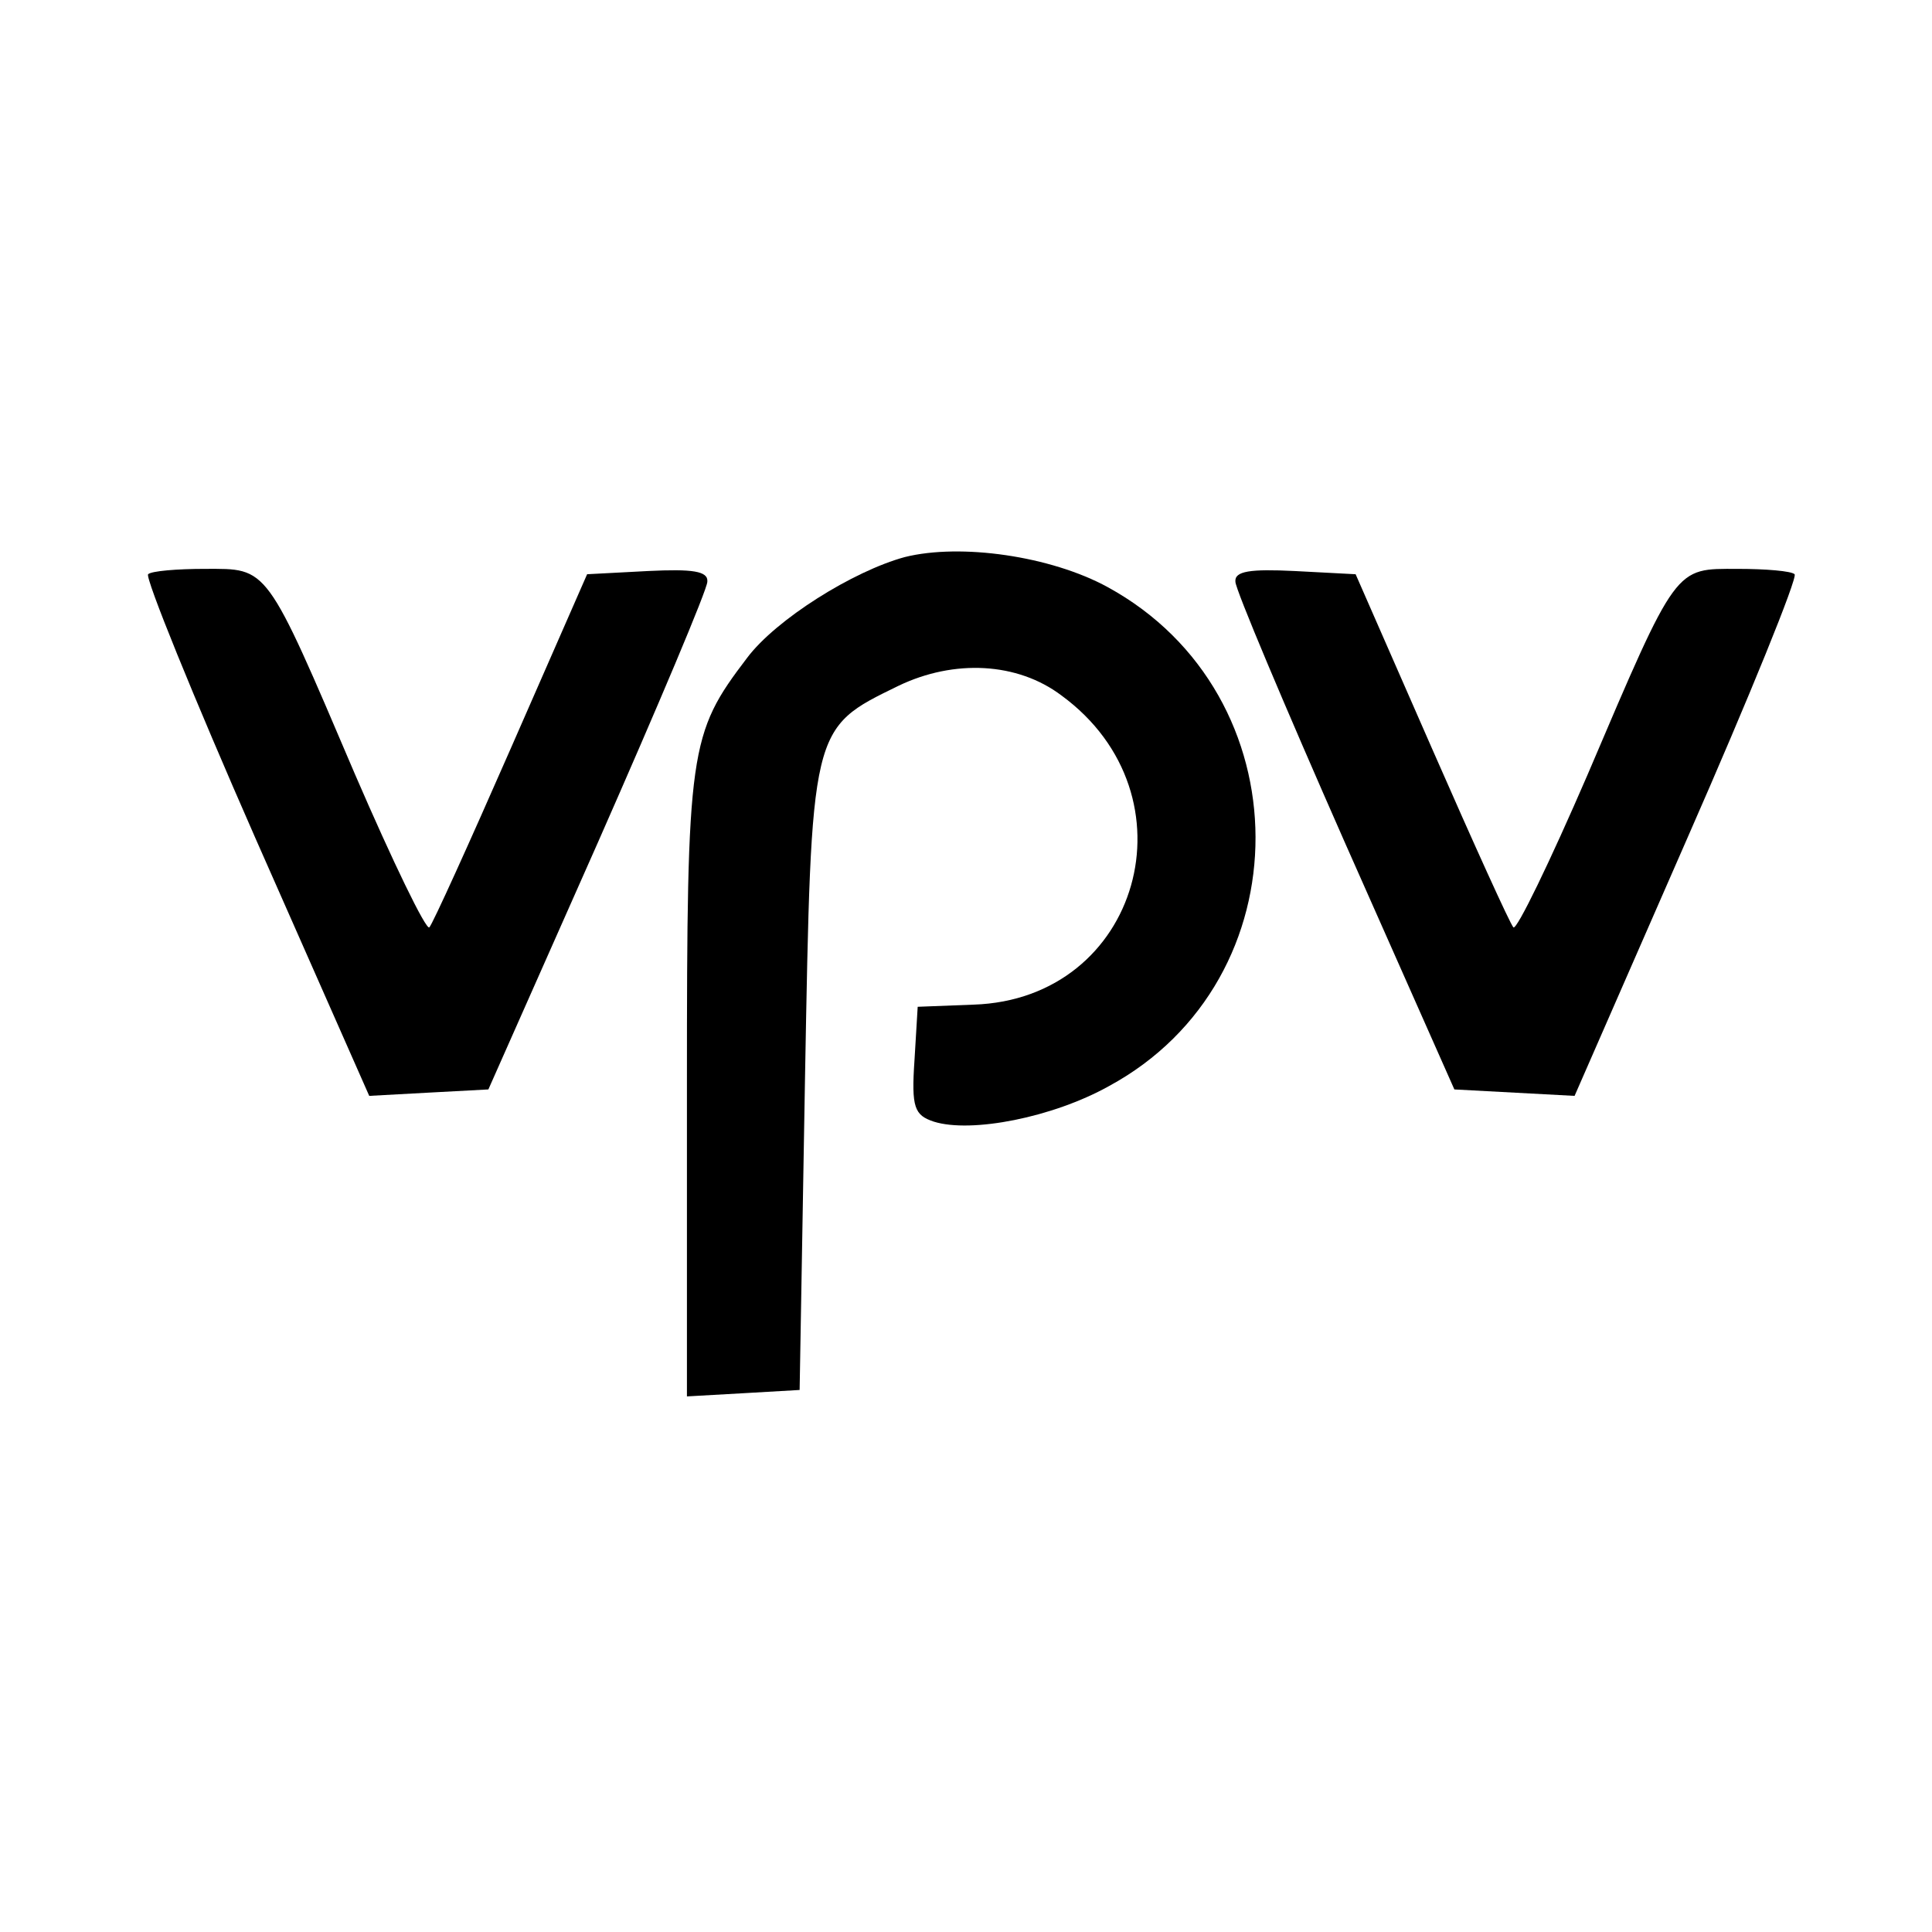
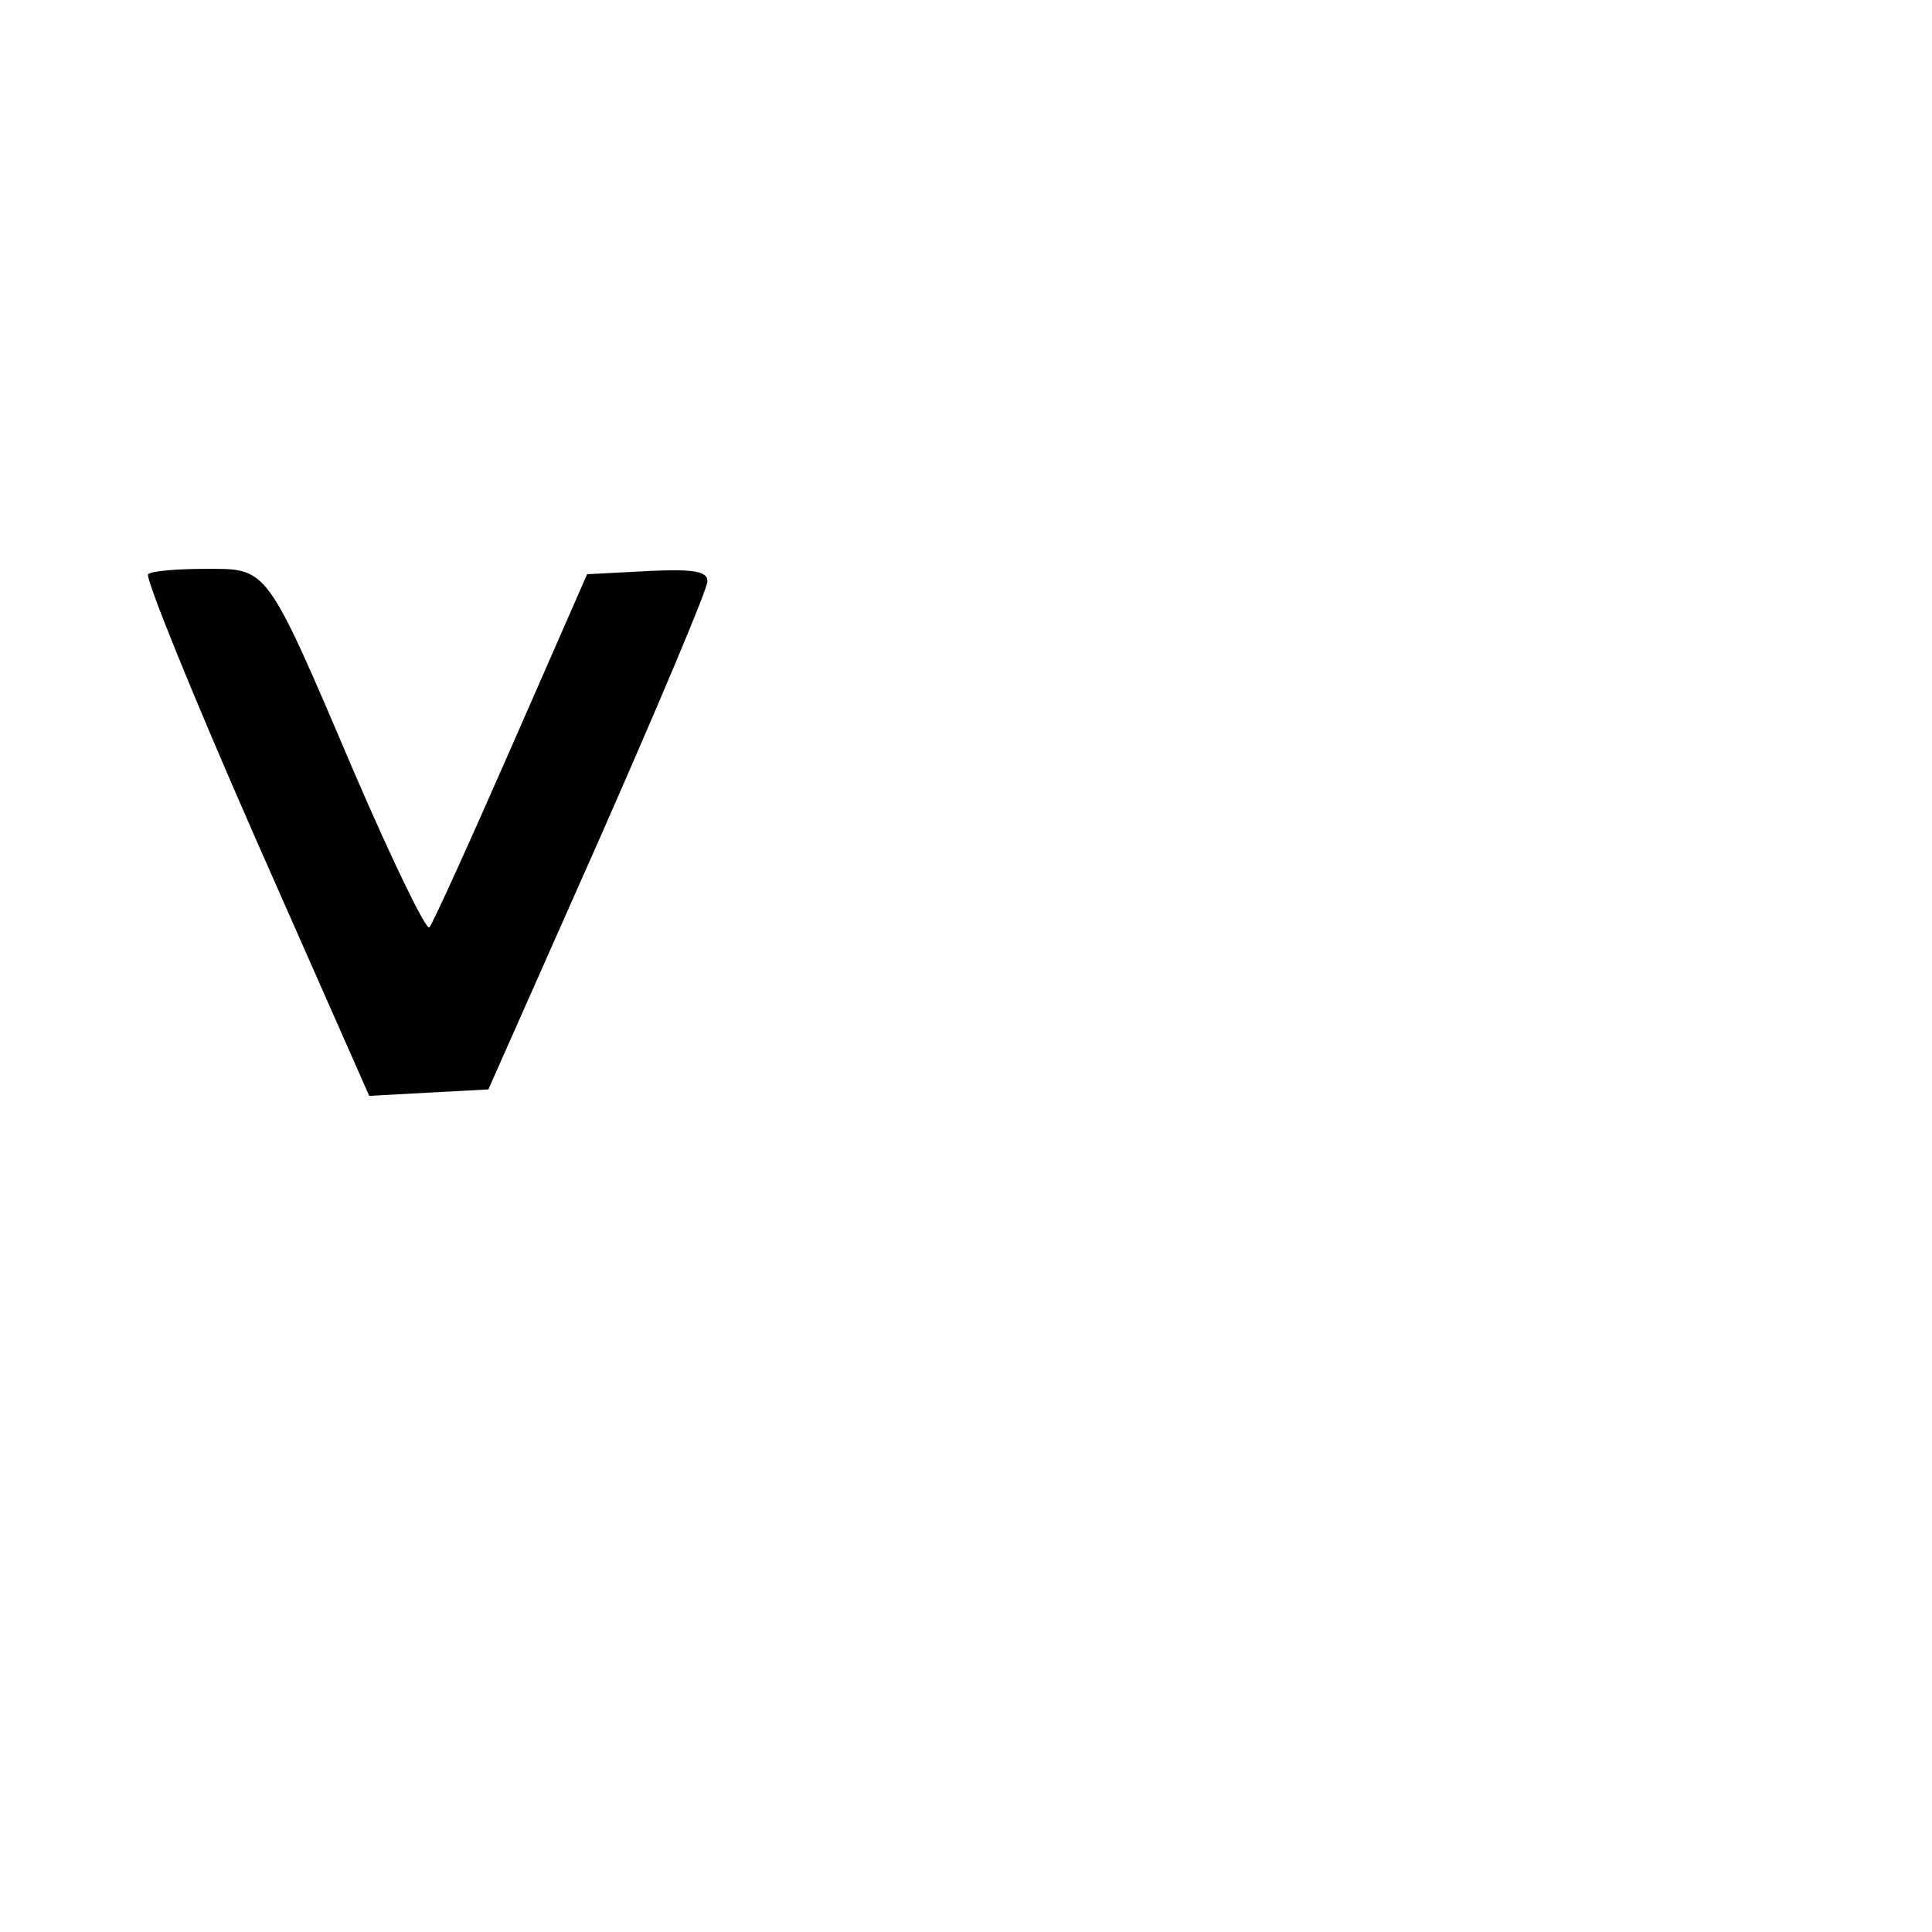
<svg xmlns="http://www.w3.org/2000/svg" version="1.0" width="180pt" height="180pt" viewBox="0 0 180 180" preserveAspectRatio="xMidYMid meet">
  <g transform="translate(0,180) scale(0.1,-0.1)" fill="#000000" stroke="none">
-     <path d="M843 1281 c-48 -13 -120 -58 -147 -94 -54 -71 -56 -84 -56 -397 l0 -291 53 3 52 3 5 290 c6 329 5 326 87 366 52 25 111 22 152 -9 127 -93 73 -283 -82 -288 l-52 -2 -3 -50 c-3 -44 0 -51 18 -57 35 -11 111 4 163 33 183 99 182 365 -1 465 -53 29 -137 41 -189 28z" />
    <path d="M138 1265 c-3 -3 42 -114 100 -246 l106 -240 55 3 56 3 102 230 c56 127 102 236 102 243 1 10 -14 12 -55 10 l-57 -3 -71 -162 c-39 -89 -73 -164 -76 -167 -3 -3 -34 61 -69 142 -84 197 -81 192 -140 192 -26 0 -50 -2 -53 -5z" />
-     <path d="M1151 1258 c0 -7 46 -116 102 -243 l102 -230 56 -3 56 -3 105 240 c58 132 103 243 100 246 -3 3 -27 5 -53 5 -59 0 -56 5 -140 -192 -35 -81 -66 -145 -69 -142 -3 3 -37 78 -76 167 l-71 162 -57 3 c-41 2 -56 0 -55 -10z" />
  </g>
</svg>